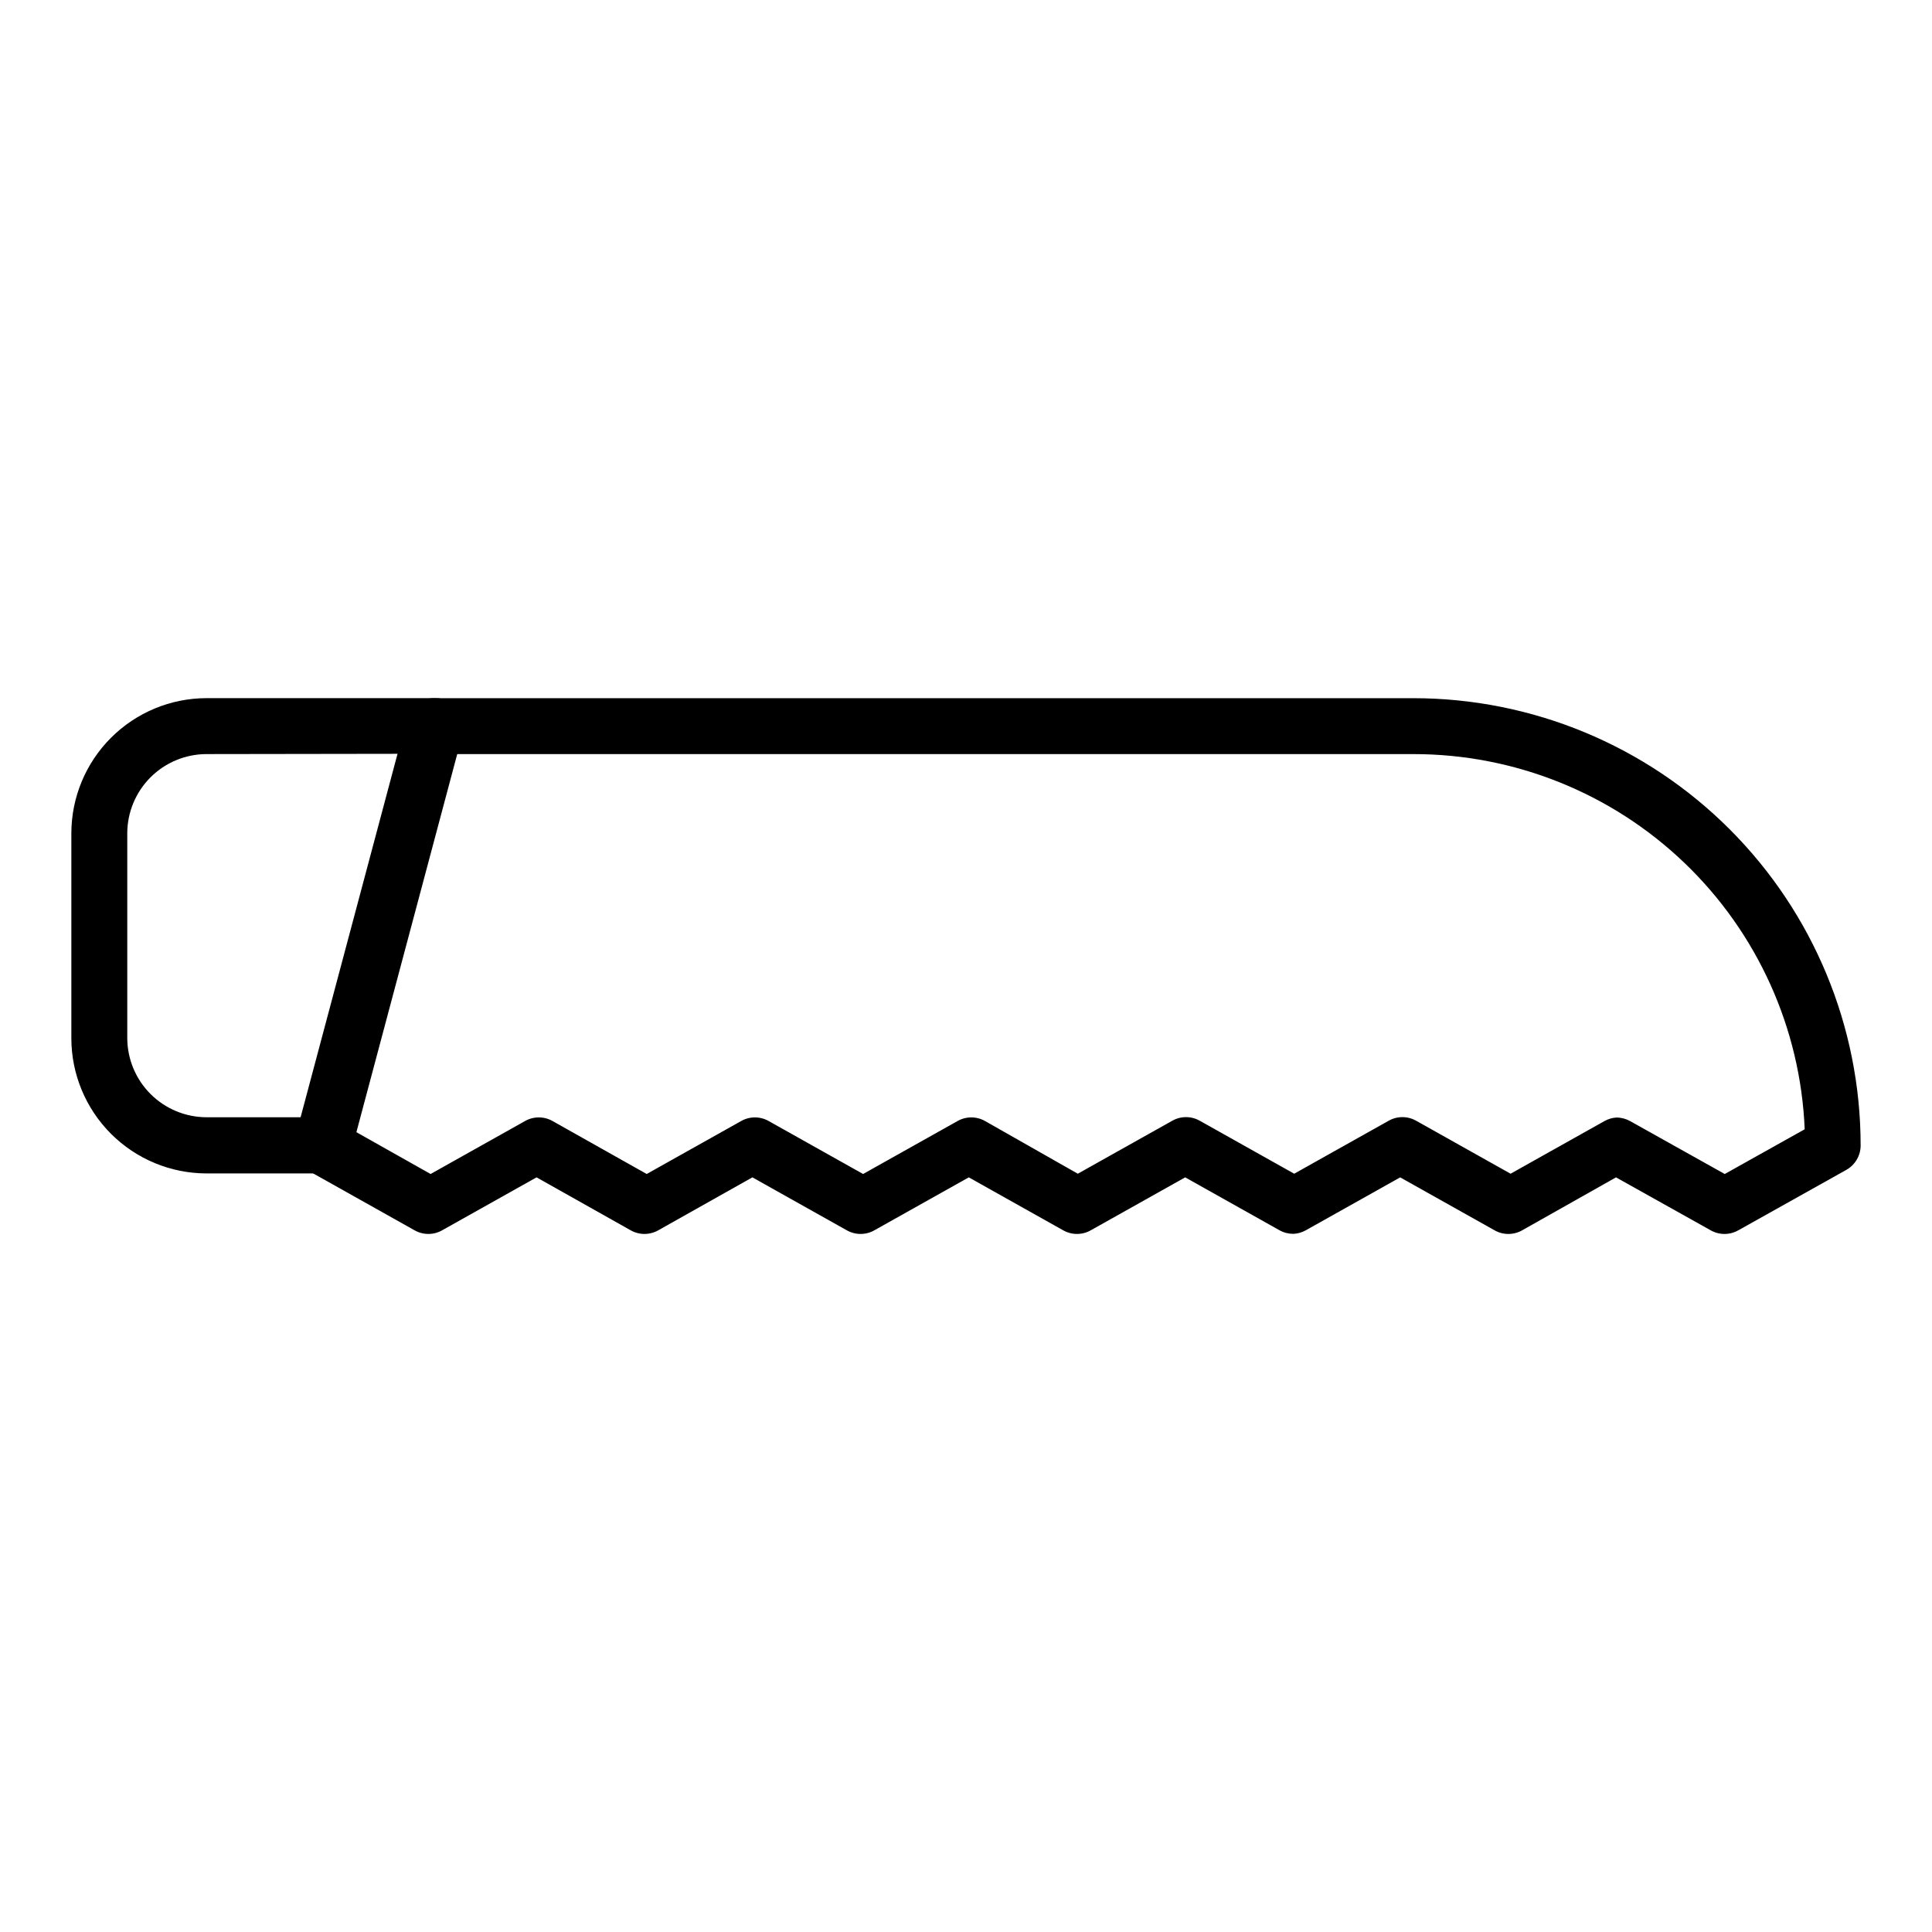
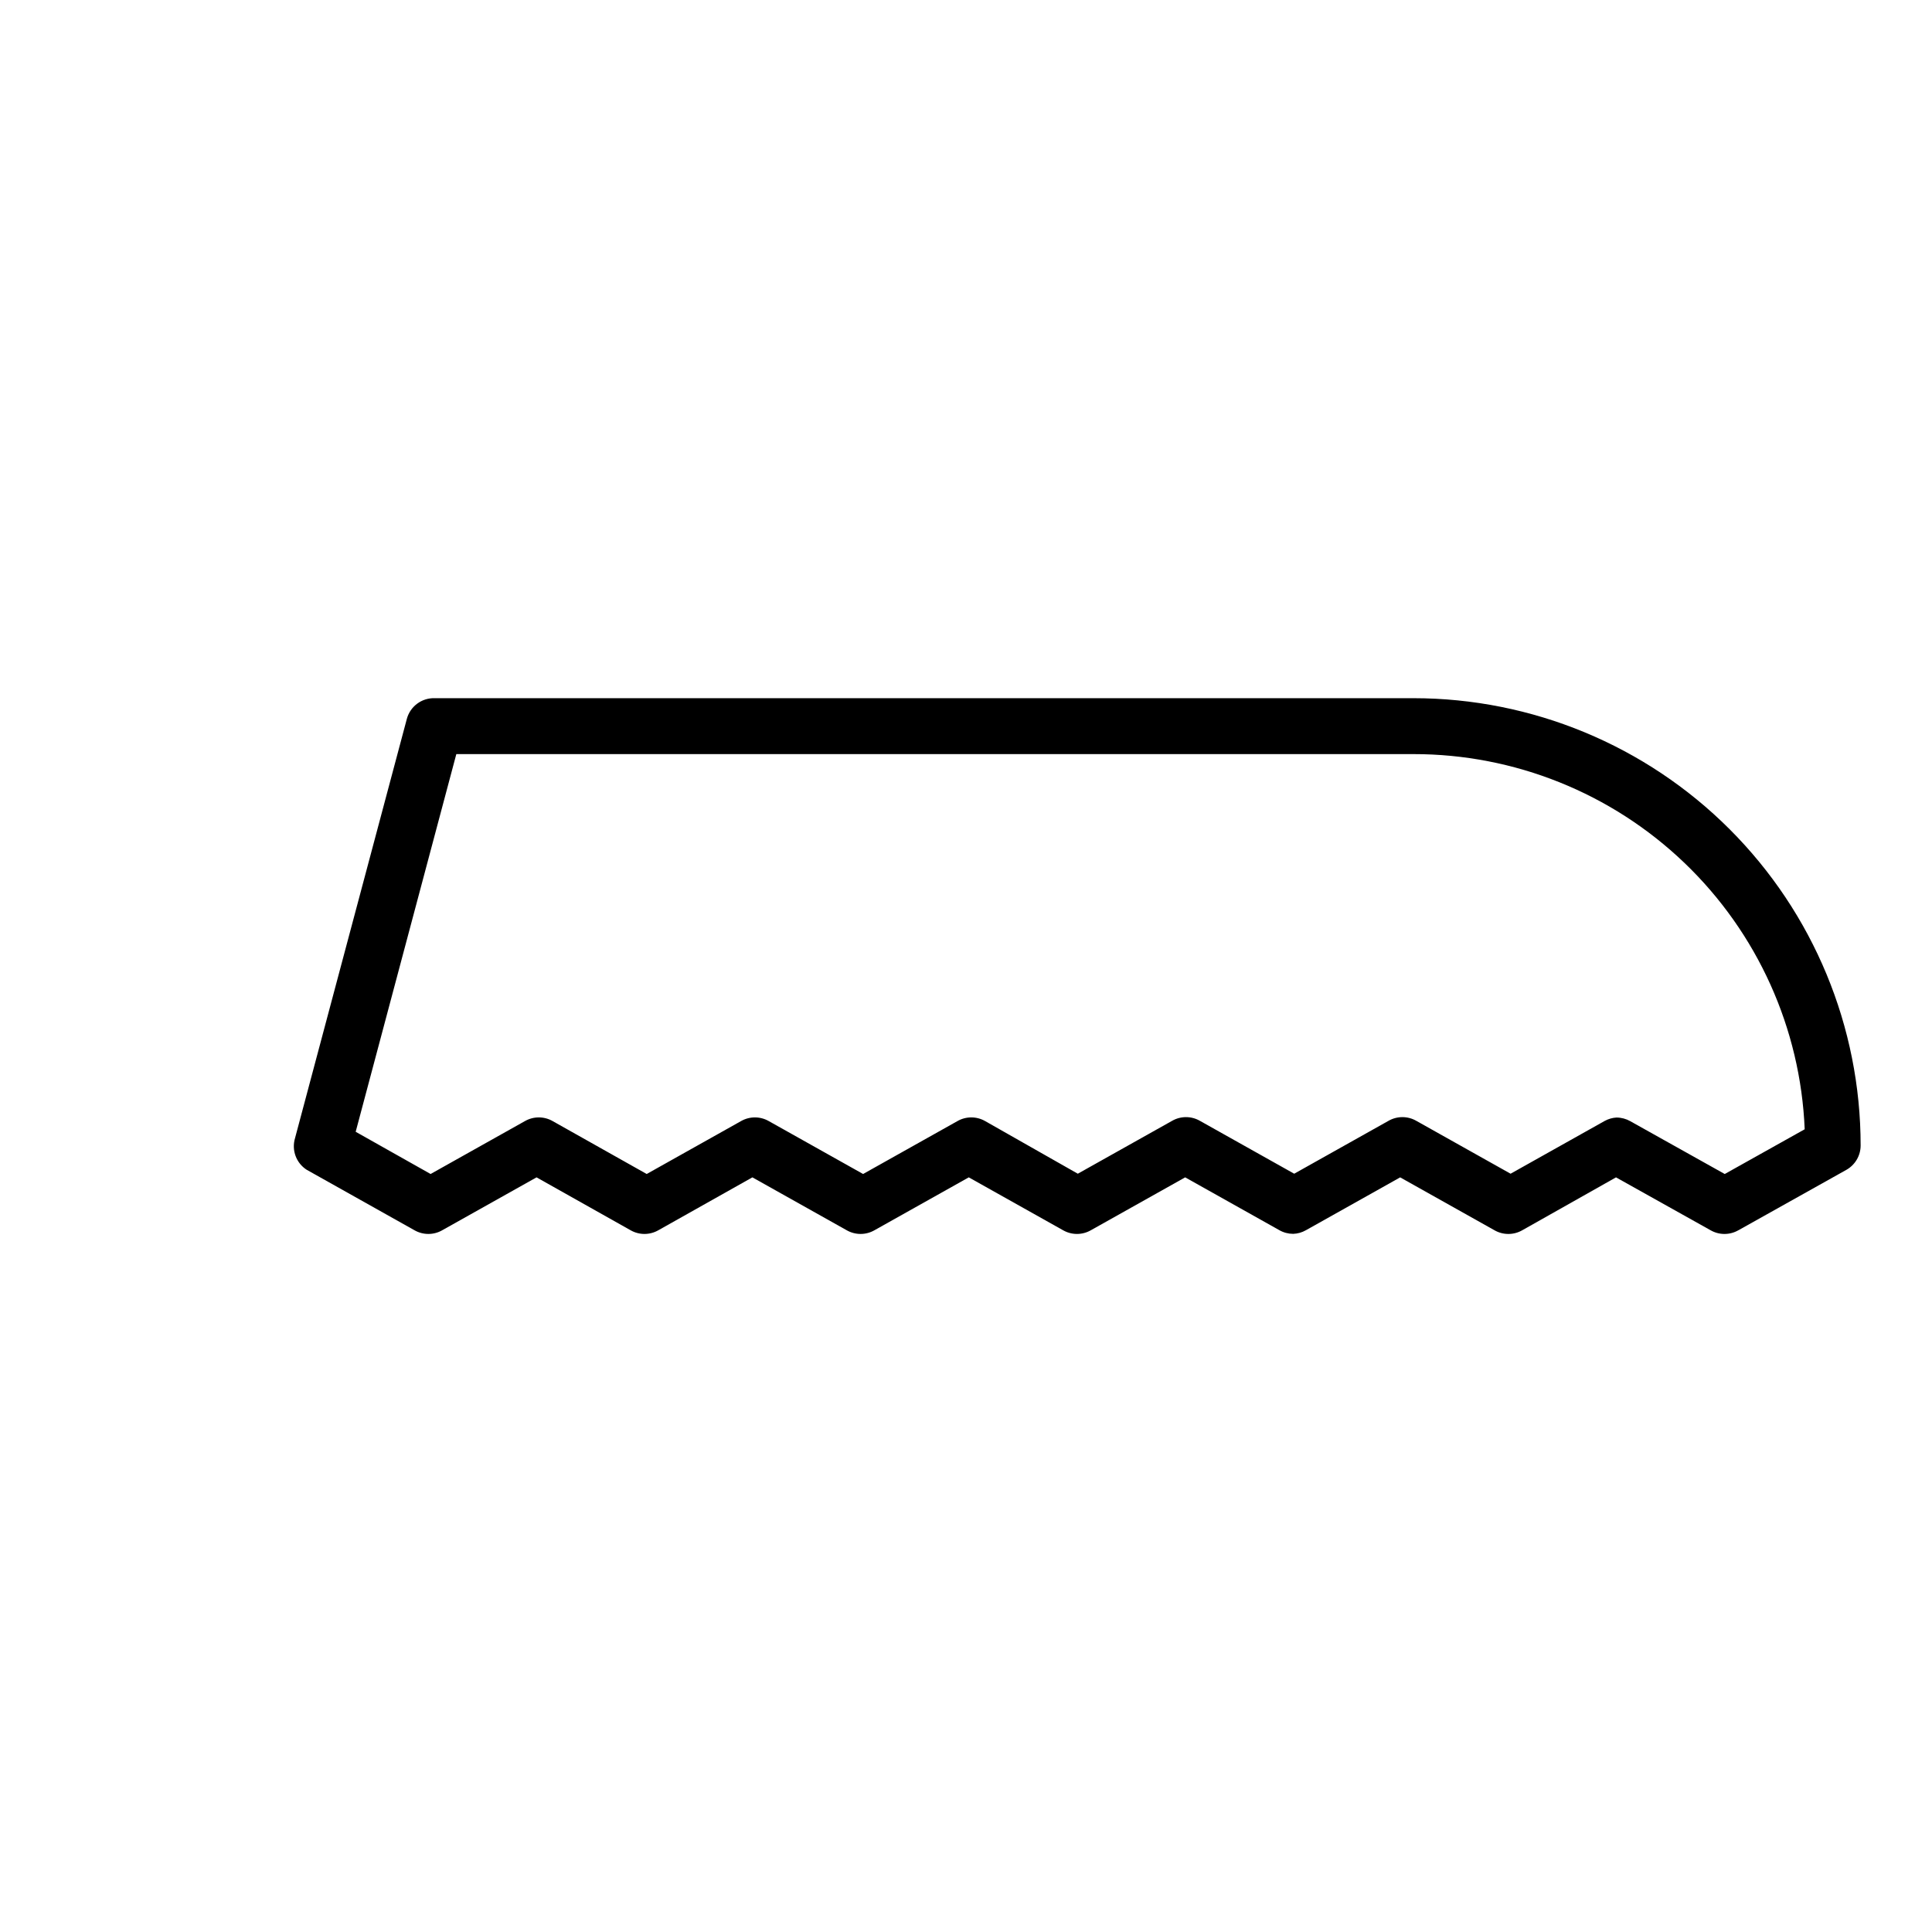
<svg xmlns="http://www.w3.org/2000/svg" fill="#000000" width="800px" height="800px" version="1.1" viewBox="144 144 512 512">
  <g>
-     <path d="m229.59 454.97h-30.898c-9.484-0.02-18.574-3.797-25.281-10.504-6.707-6.707-10.484-15.797-10.504-25.281v-54.383c0.02-9.484 3.797-18.574 10.504-25.281 6.707-6.707 15.797-10.484 25.281-10.504h60.531c2.352-0.082 4.598 0.957 6.062 2.801 1.461 1.84 1.961 4.266 1.348 6.535l-29.637 111.13v0.004c-0.895 3.328-3.965 5.598-7.406 5.481zm-30.895-111.13h-0.004c-5.555 0.02-10.875 2.234-14.805 6.16-3.926 3.93-6.141 9.25-6.16 14.805v54.309c0.02 5.555 2.234 10.879 6.16 14.805 3.93 3.93 9.25 6.144 14.805 6.164h25.191l25.711-96.316z" />
    <path d="m486.68 470.98c-1.273-0.004-2.523-0.336-3.629-0.965l-24.969-14.004-24.969 14.004c-2.293 1.324-5.117 1.324-7.41 0l-24.969-14.004-24.969 14.004c-2.289 1.324-5.113 1.324-7.406 0l-24.969-14.004-24.895 14.004c-2.293 1.324-5.117 1.324-7.41 0l-24.895-14.004-24.969 14.004h0.004c-2.293 1.324-5.117 1.324-7.41 0l-28.523-16.004v0.004c-2.793-1.785-4.062-5.203-3.113-8.375l29.637-111.13c0.895-3.328 3.965-5.602 7.406-5.484h259.32c31.438 0 61.59 12.492 83.82 34.723 22.234 22.23 34.723 52.383 34.723 83.82-0.004 2.676-1.449 5.137-3.777 6.449l-28.598 16.004-0.004-0.004c-2.293 1.324-5.117 1.324-7.406 0l-25.043-14.004-24.82 14.004c-2.293 1.324-5.117 1.324-7.41 0l-24.969-14.004-24.969 14.004c-1.039 0.594-2.211 0.926-3.406 0.965zm85.723-30.82c1.273 0.004 2.523 0.336 3.629 0.961l25.043 14.004 21.188-11.855c-1.109-26.758-12.523-52.051-31.855-70.582-19.336-18.531-45.086-28.867-71.867-28.844h-253.61l-26.672 100.09 19.855 11.188 24.969-14.004c2.293-1.324 5.117-1.324 7.406 0l24.895 14.004 24.969-14.004c2.293-1.324 5.117-1.324 7.41 0l24.969 14.004 24.969-14.004c2.289-1.324 5.113-1.324 7.406 0l24.523 13.93 24.969-14.004c2.293-1.324 5.117-1.324 7.41 0l24.969 14.004 24.969-14.004c2.293-1.324 5.117-1.324 7.406 0l24.969 14.004 24.969-14.004c0.961-0.52 2.023-0.824 3.113-0.887z" />
  </g>
</svg>